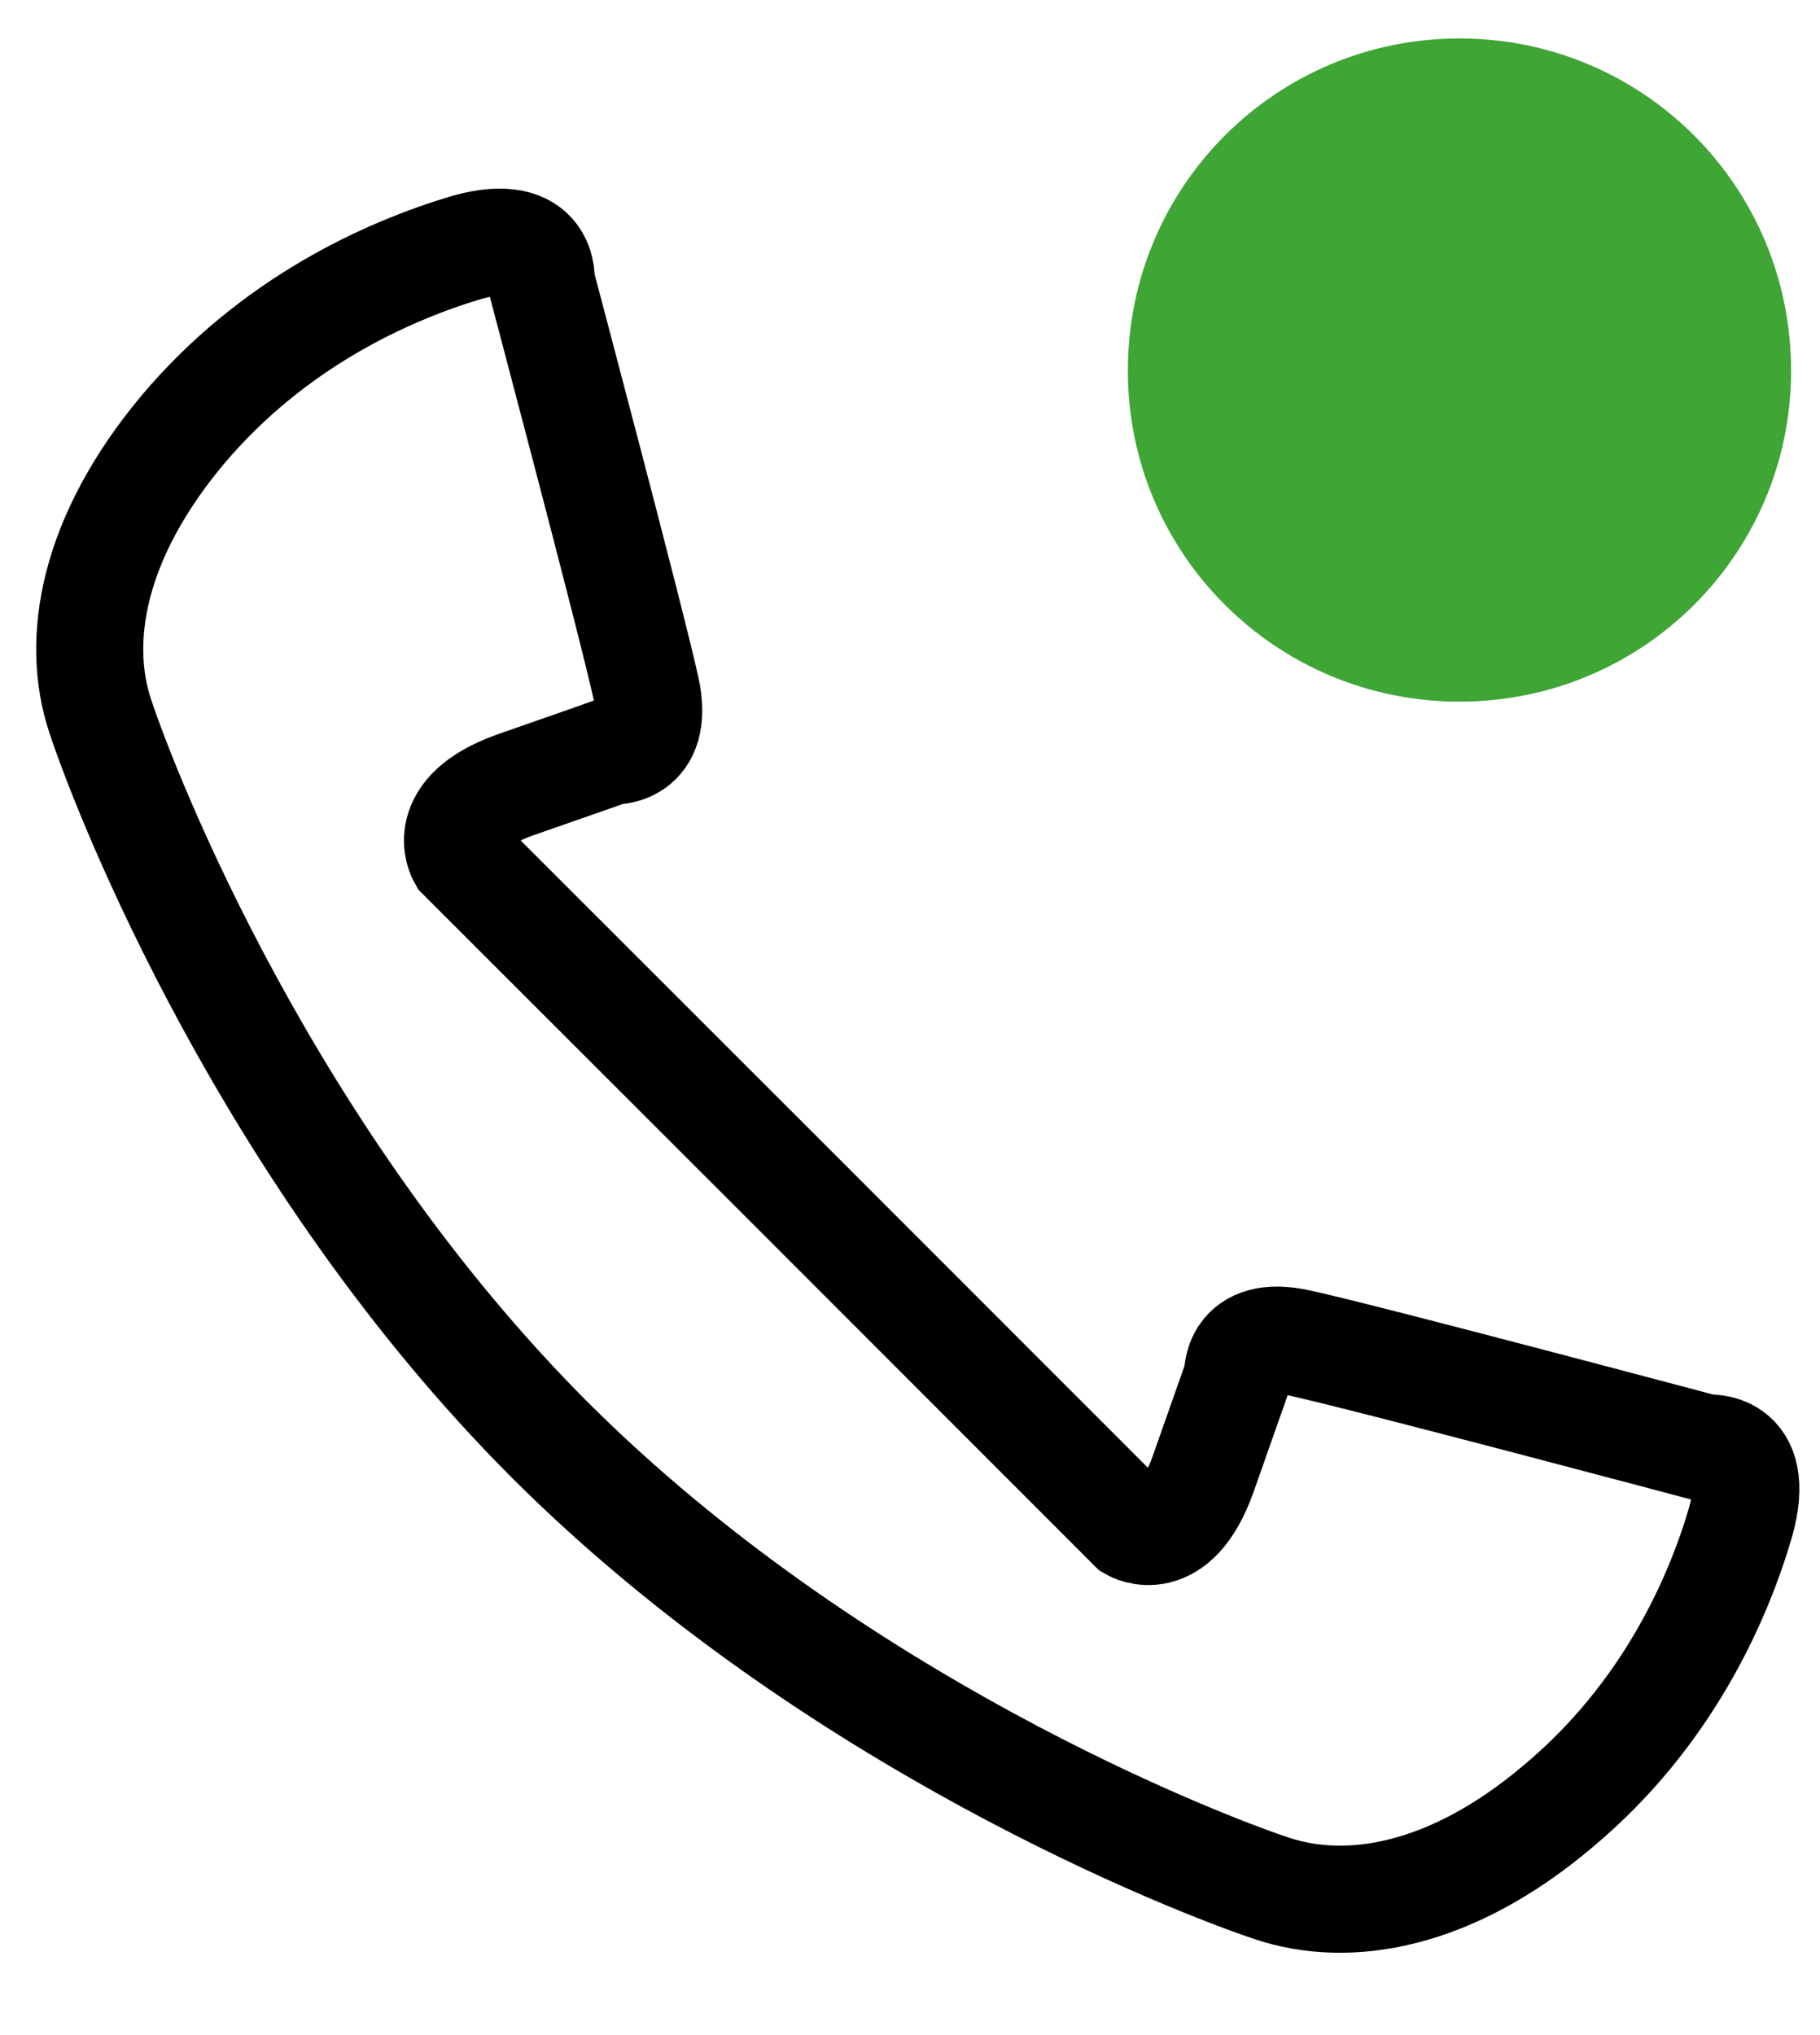
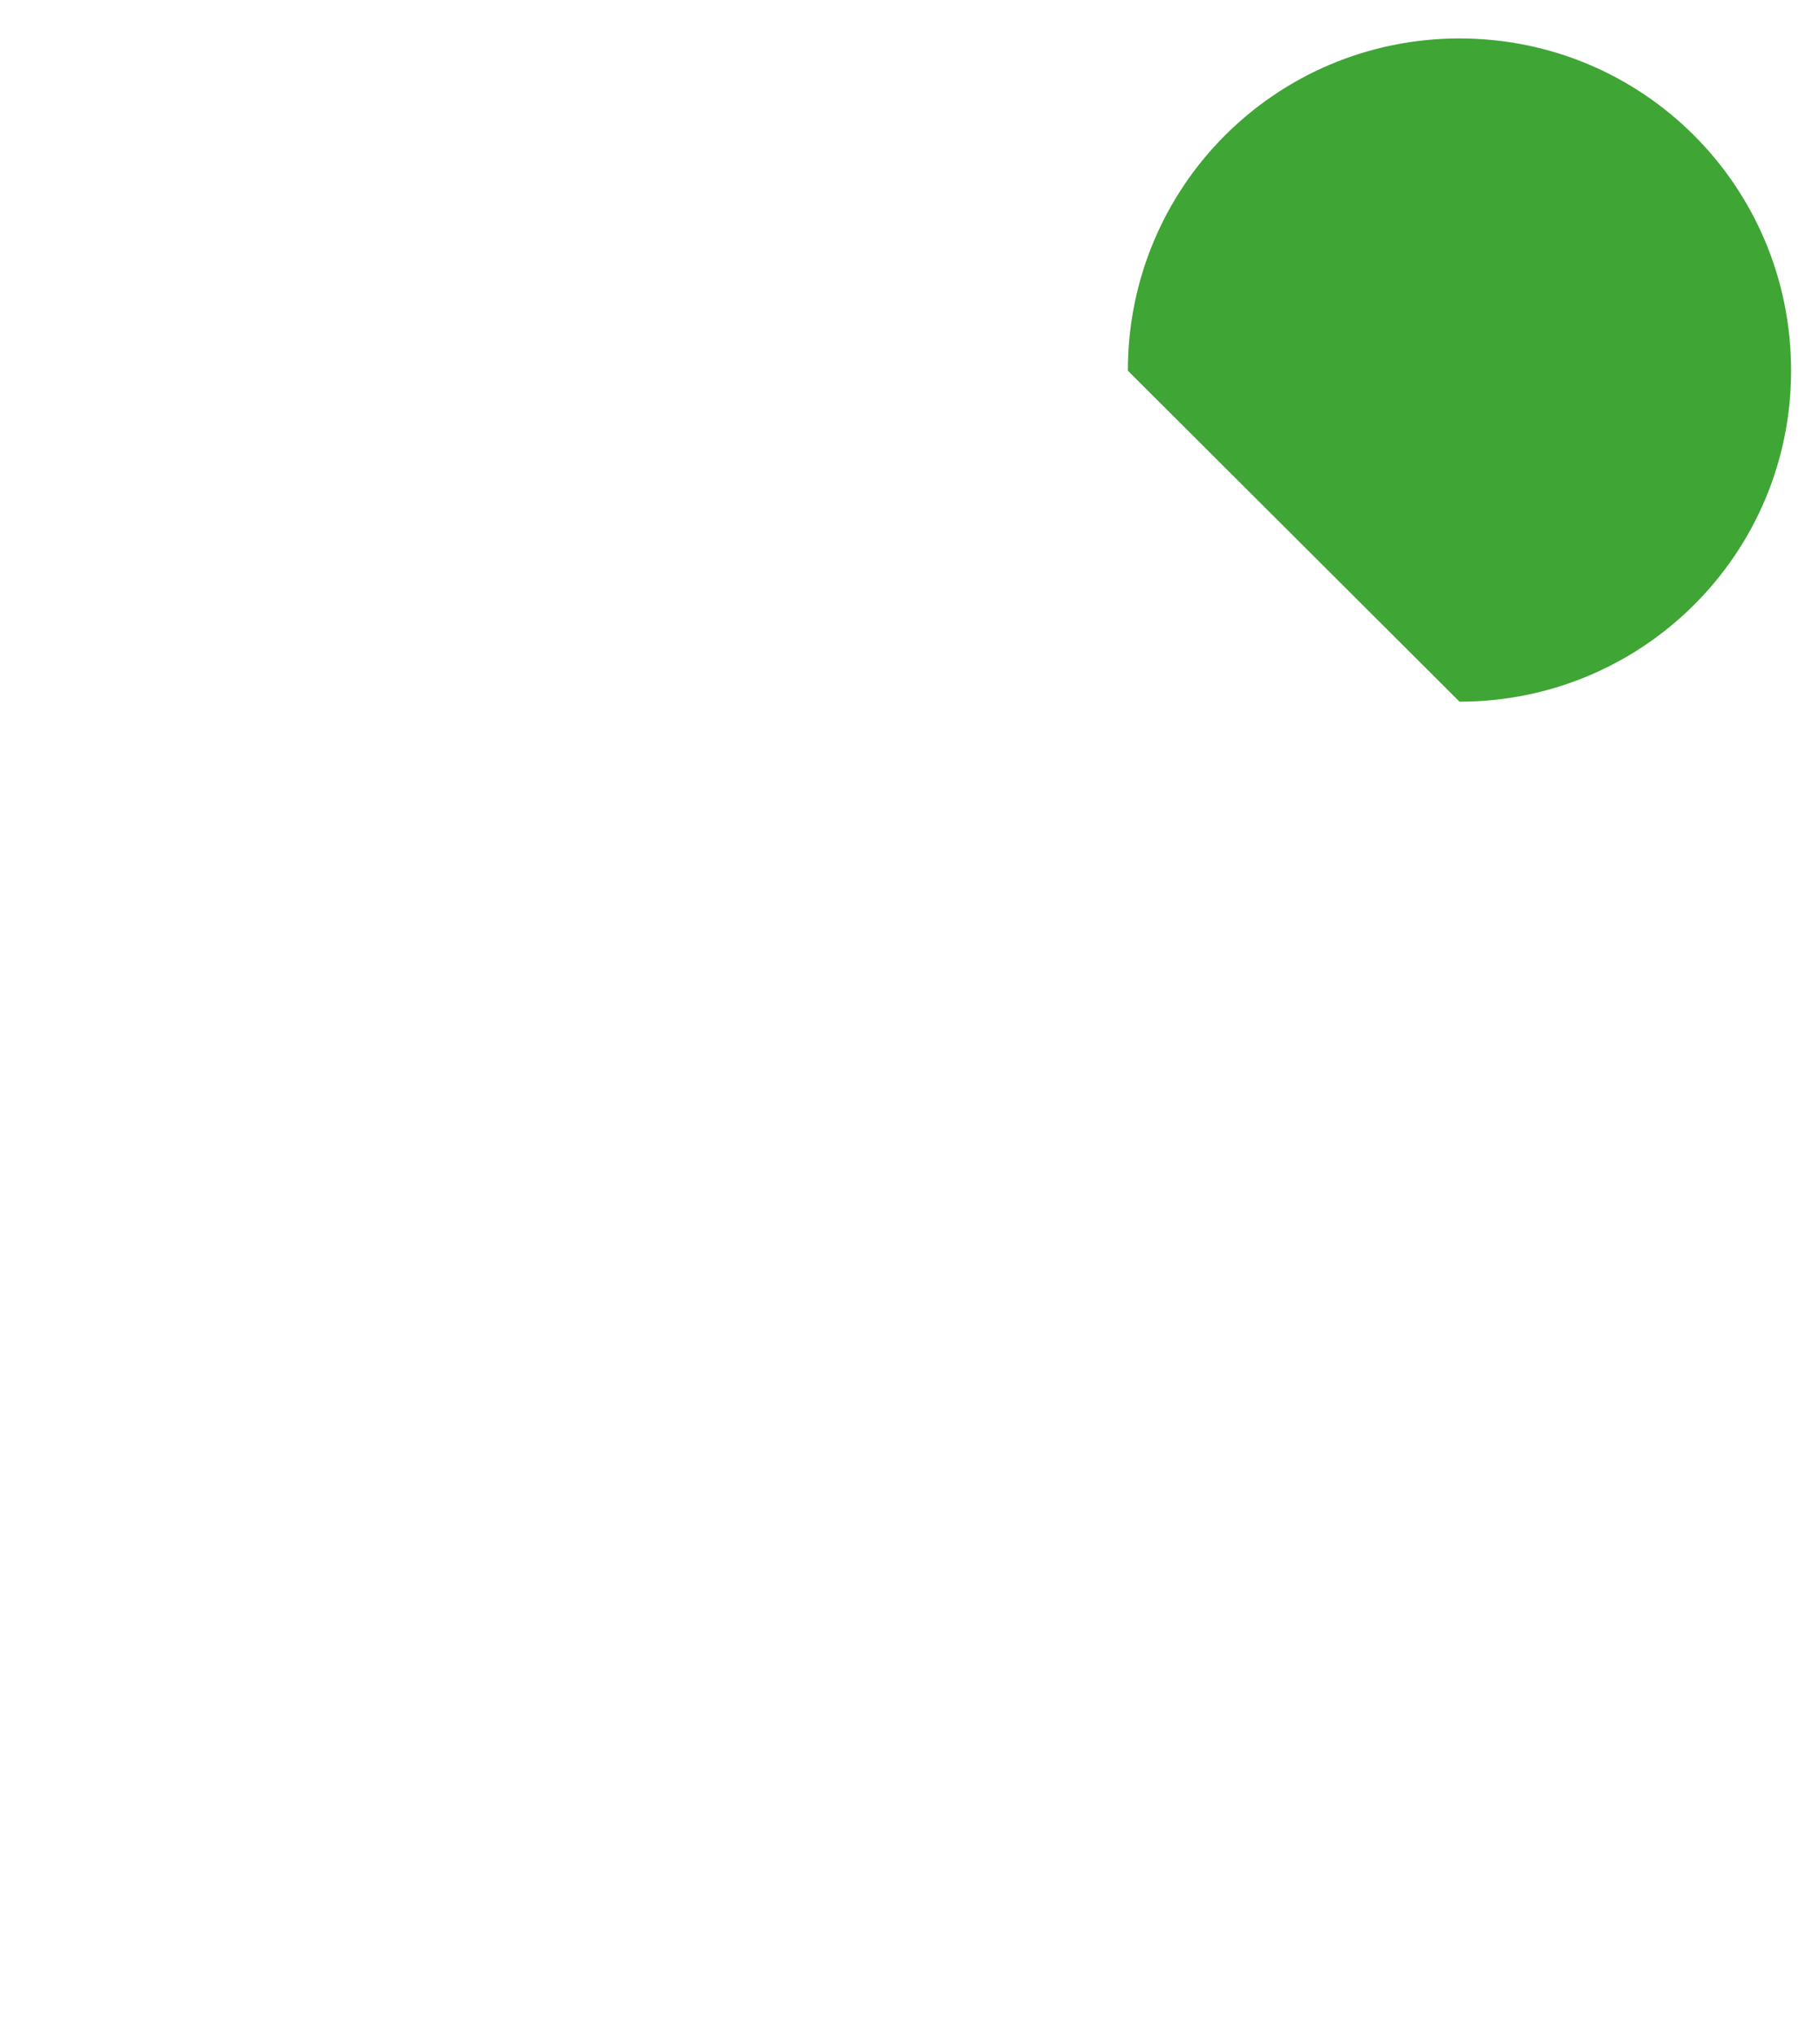
<svg xmlns="http://www.w3.org/2000/svg" width="17" height="19" viewBox="0 0 17 19" fill="none">
-   <path fill-rule="evenodd" clip-rule="evenodd" d="M14.559 16.859C15.562 16.02 16.043 14.949 16.258 14.211C16.469 13.461 15.938 13.52 15.938 13.52C15.938 13.52 12.754 12.672 12.141 12.539C11.531 12.398 11.559 12.852 11.559 12.852C11.559 12.852 11.5 13.02 11.238 13.762C10.977 14.5 10.574 14.262 10.574 14.262L7.441 11.129L4.309 8C4.309 8 4.074 7.59 4.812 7.328C5.555 7.07 5.715 7.012 5.715 7.012C5.715 7.012 6.168 7.039 6.035 6.43C5.902 5.82 5.055 2.629 5.055 2.629C5.055 2.629 5.105 2.102 4.363 2.309C3.617 2.531 2.551 3.012 1.707 4.012C0.863 5.02 0.699 5.98 0.938 6.691C1.176 7.41 2.496 10.801 5.133 13.441C7.766 16.07 11.16 17.391 11.875 17.629C12.594 17.871 13.555 17.711 14.559 16.859L14.559 16.859Z" stroke="black" />
-   <path fill-rule="evenodd" clip-rule="evenodd" d="M13.633 6.551C15.344 6.551 16.73 5.172 16.73 3.461C16.73 1.738 15.344 0.359 13.633 0.359C11.922 0.359 10.535 1.738 10.535 3.461C10.535 5.172 11.922 6.551 13.633 6.551Z" fill="#3FA535" />
+   <path fill-rule="evenodd" clip-rule="evenodd" d="M13.633 6.551C15.344 6.551 16.73 5.172 16.73 3.461C16.73 1.738 15.344 0.359 13.633 0.359C11.922 0.359 10.535 1.738 10.535 3.461Z" fill="#3FA535" />
</svg>